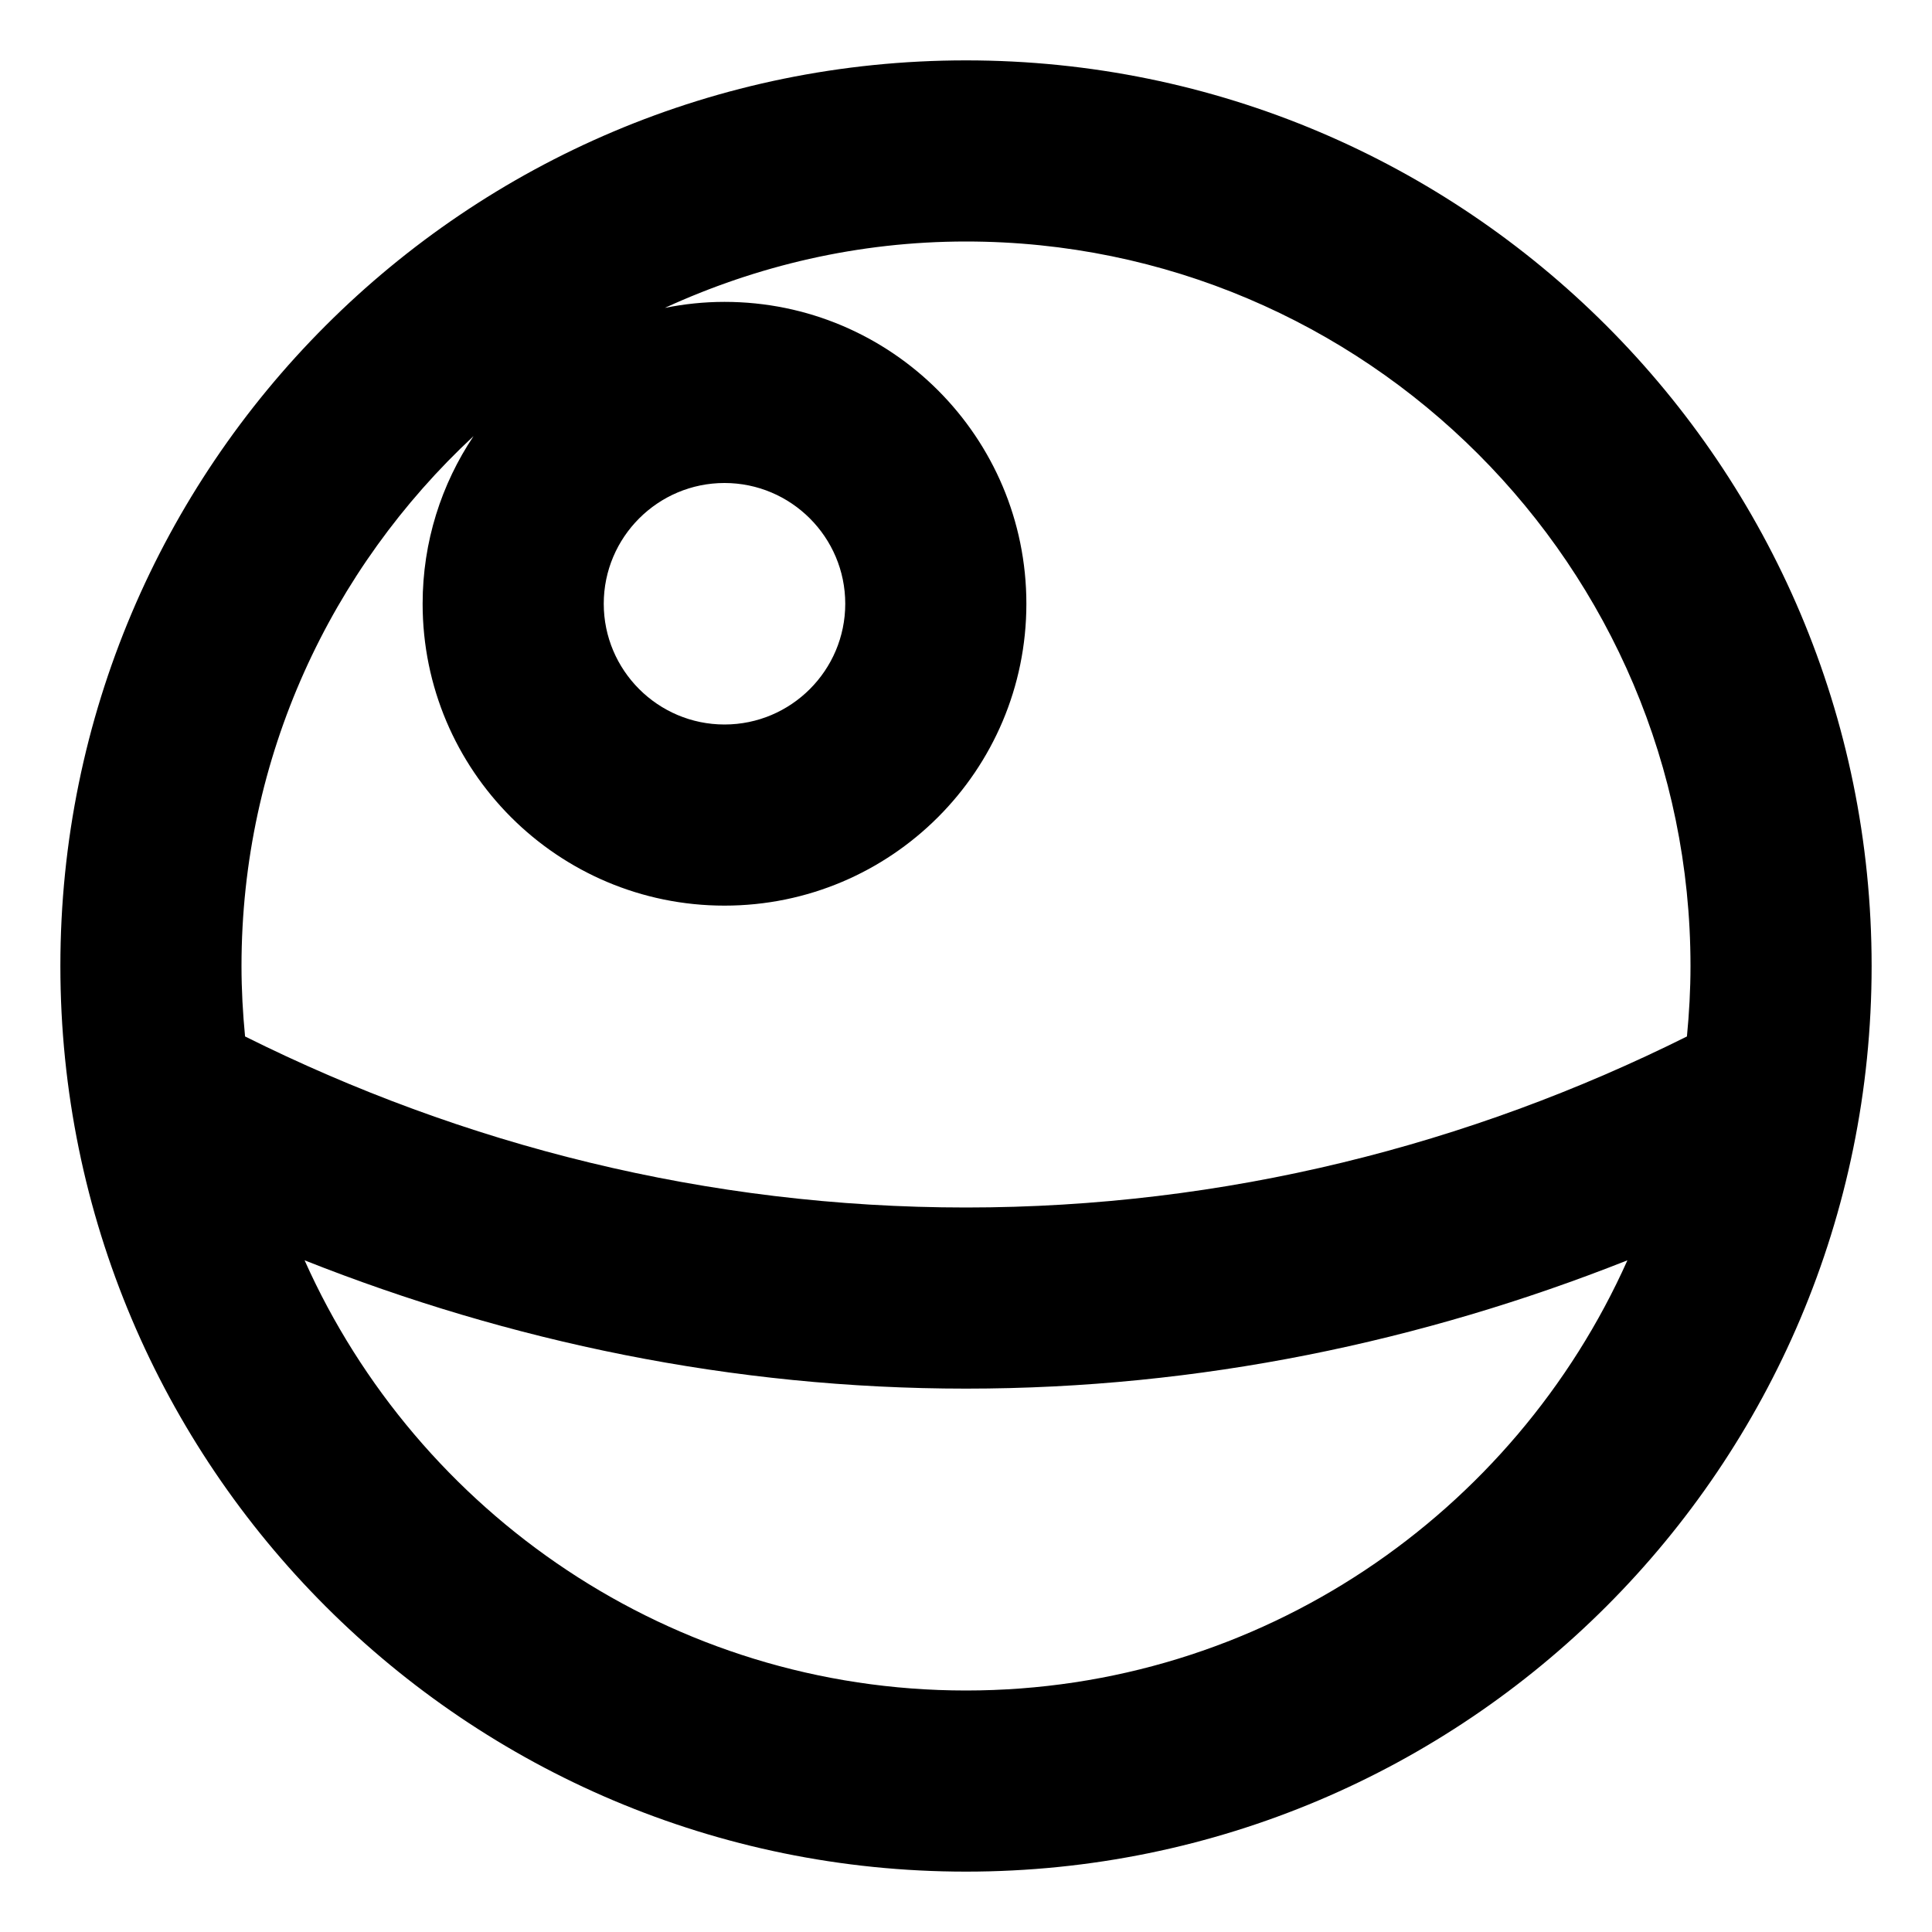
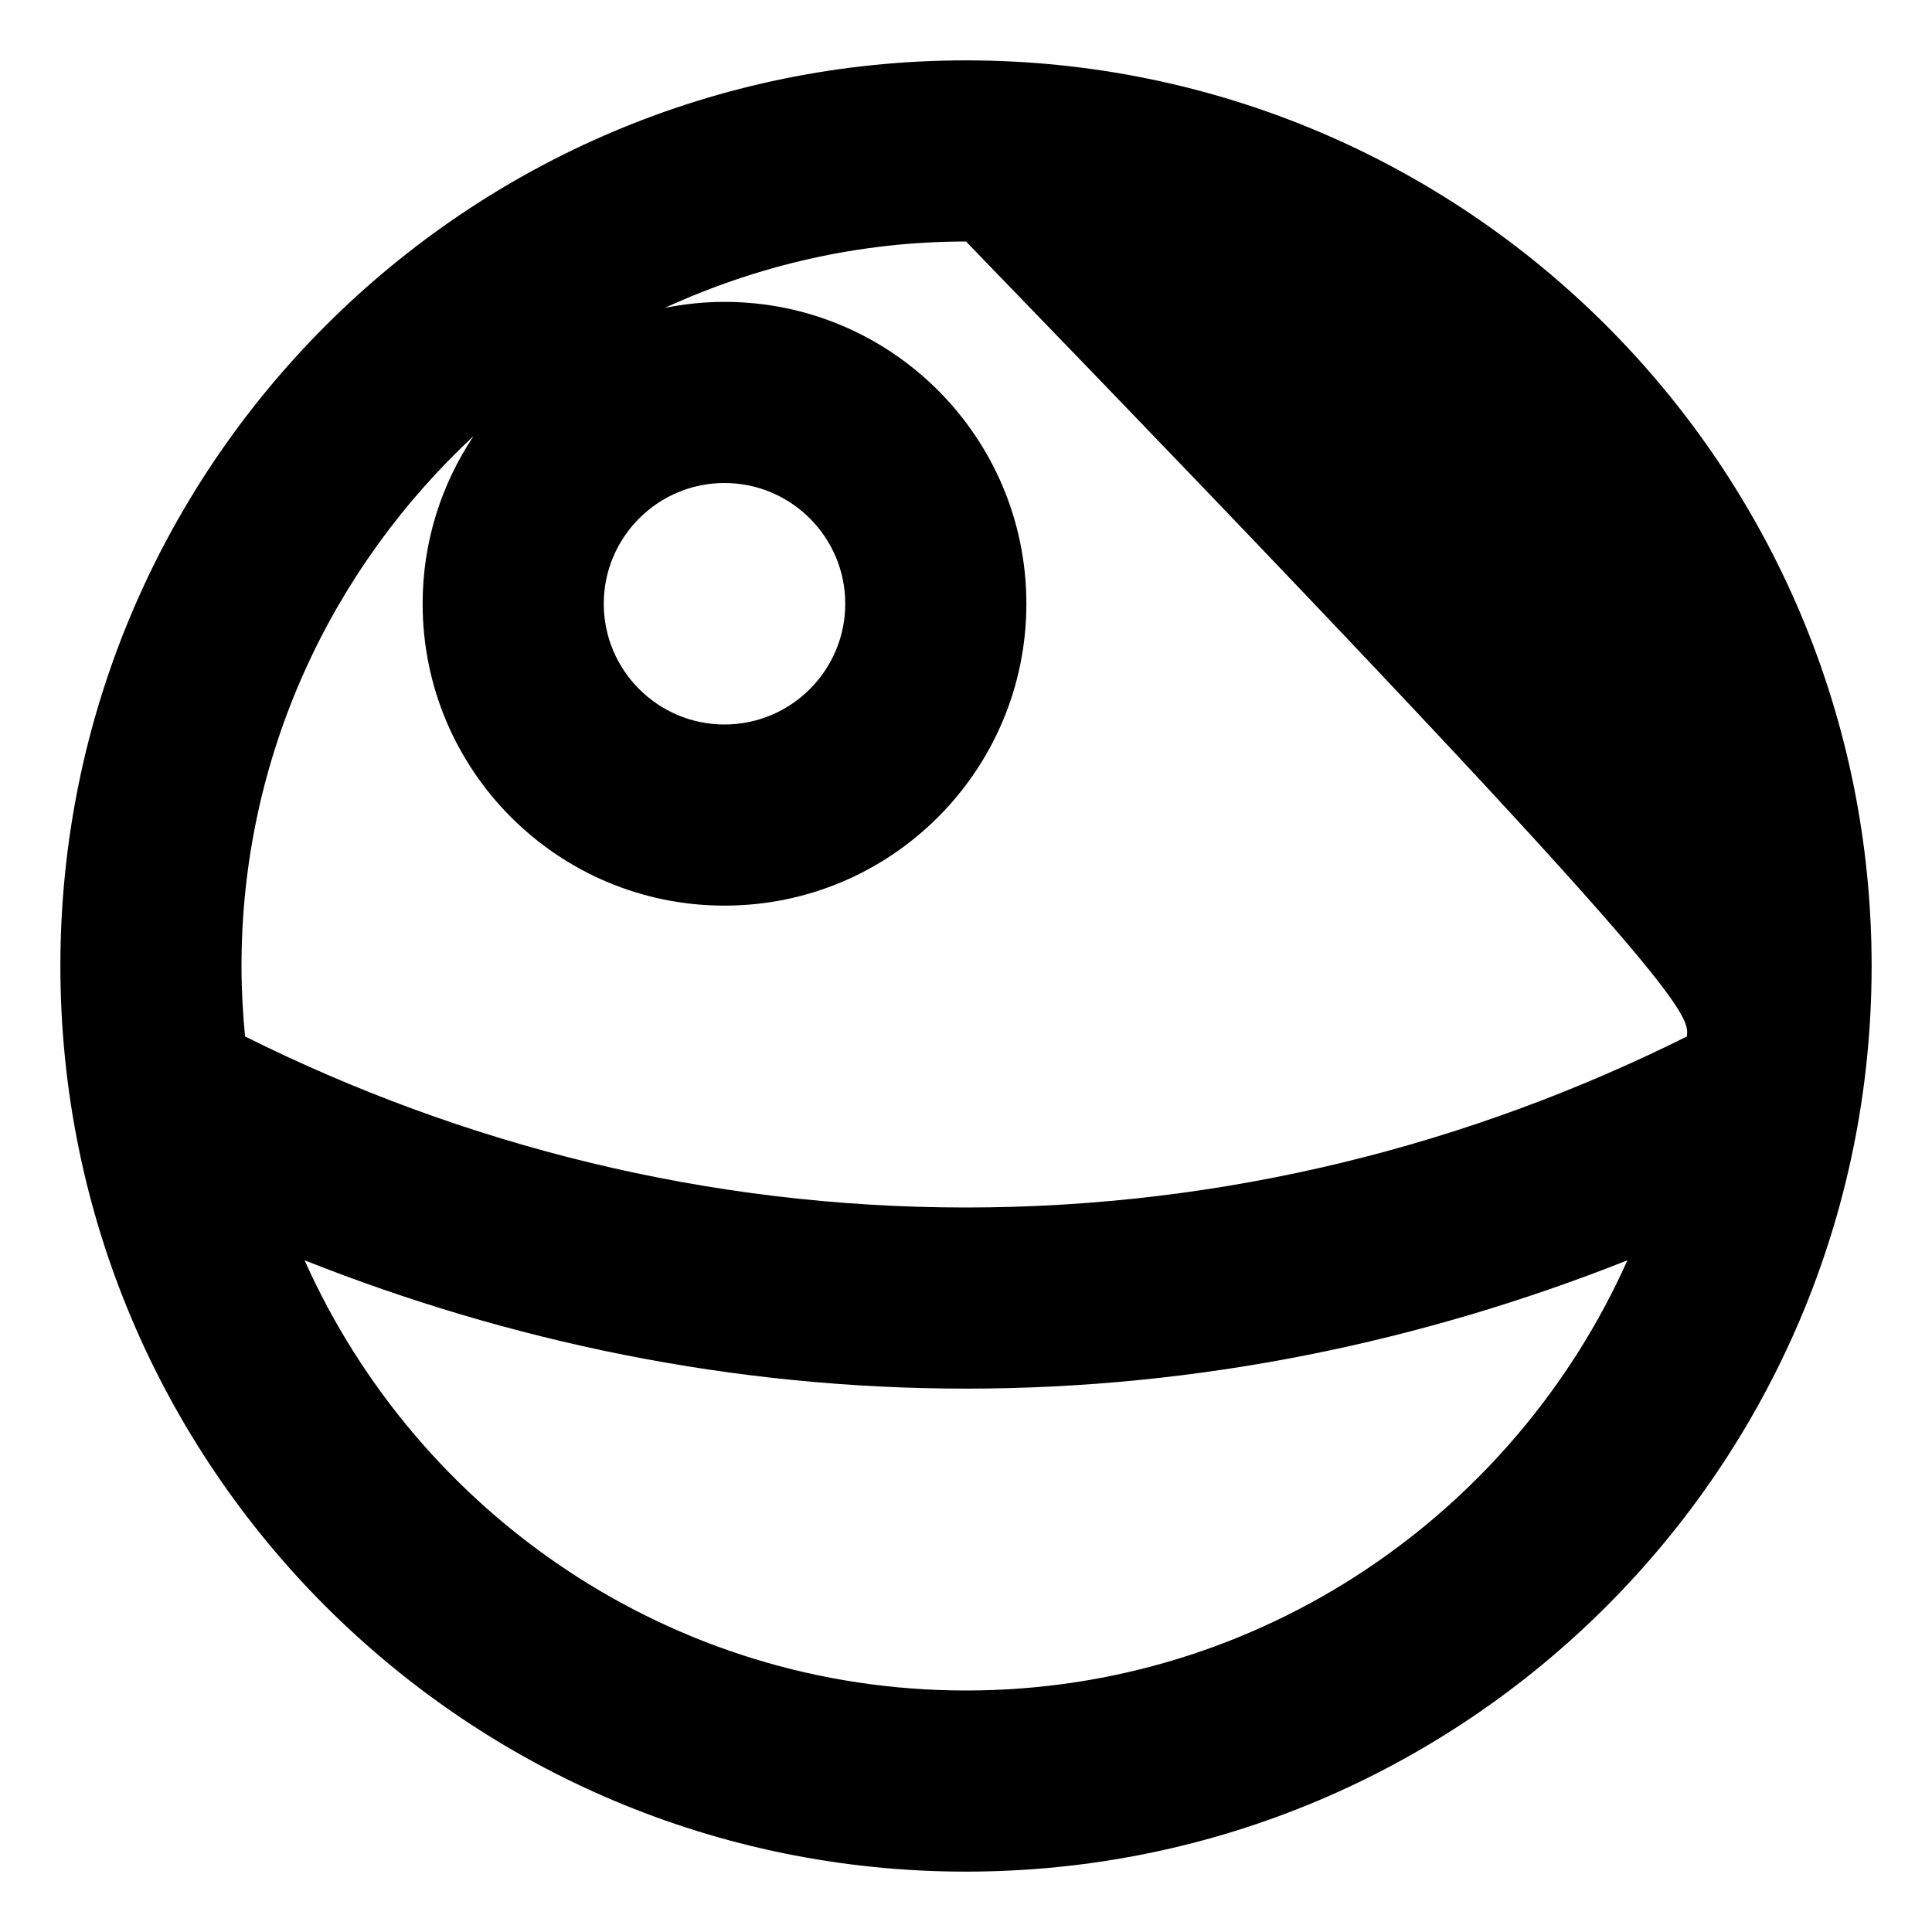
<svg xmlns="http://www.w3.org/2000/svg" viewBox="0 0 512 512">
-   <path d="M256 16C123.451 16 16 123.451 16 256S123.451 496 256 496S496 388.549 496 256S388.549 16 256 16ZM192 128C209.645 128 224 142.355 224 160S209.645 192 192 192S160 177.645 160 160S174.355 128 192 128ZM125.498 115.572C116.988 128.283 112 143.553 112 160C112 204.182 147.818 240 192 240C236.184 240 272 204.182 272 160C272 115.816 236.184 80 192 80C186.586 80 181.305 80.568 176.191 81.594C200.533 70.408 227.504 64 256 64C361.869 64 448 150.131 448 256C448 262.303 447.65 268.525 447.055 274.674C389.396 303.418 324.691 320 256 320S122.604 303.418 64.945 274.674C64.35 268.525 64 262.303 64 256C64 200.543 87.773 150.654 125.498 115.572ZM256 448C177.914 448 110.691 401.074 80.721 334C135.078 355.529 193.973 368 256 368S376.922 355.529 431.279 334C401.309 401.074 334.086 448 256 448Z" />
+   <path d="M256 16C123.451 16 16 123.451 16 256S123.451 496 256 496S496 388.549 496 256S388.549 16 256 16ZM192 128C209.645 128 224 142.355 224 160S209.645 192 192 192S160 177.645 160 160S174.355 128 192 128ZM125.498 115.572C116.988 128.283 112 143.553 112 160C112 204.182 147.818 240 192 240C236.184 240 272 204.182 272 160C272 115.816 236.184 80 192 80C186.586 80 181.305 80.568 176.191 81.594C200.533 70.408 227.504 64 256 64C448 262.303 447.65 268.525 447.055 274.674C389.396 303.418 324.691 320 256 320S122.604 303.418 64.945 274.674C64.35 268.525 64 262.303 64 256C64 200.543 87.773 150.654 125.498 115.572ZM256 448C177.914 448 110.691 401.074 80.721 334C135.078 355.529 193.973 368 256 368S376.922 355.529 431.279 334C401.309 401.074 334.086 448 256 448Z" />
</svg>